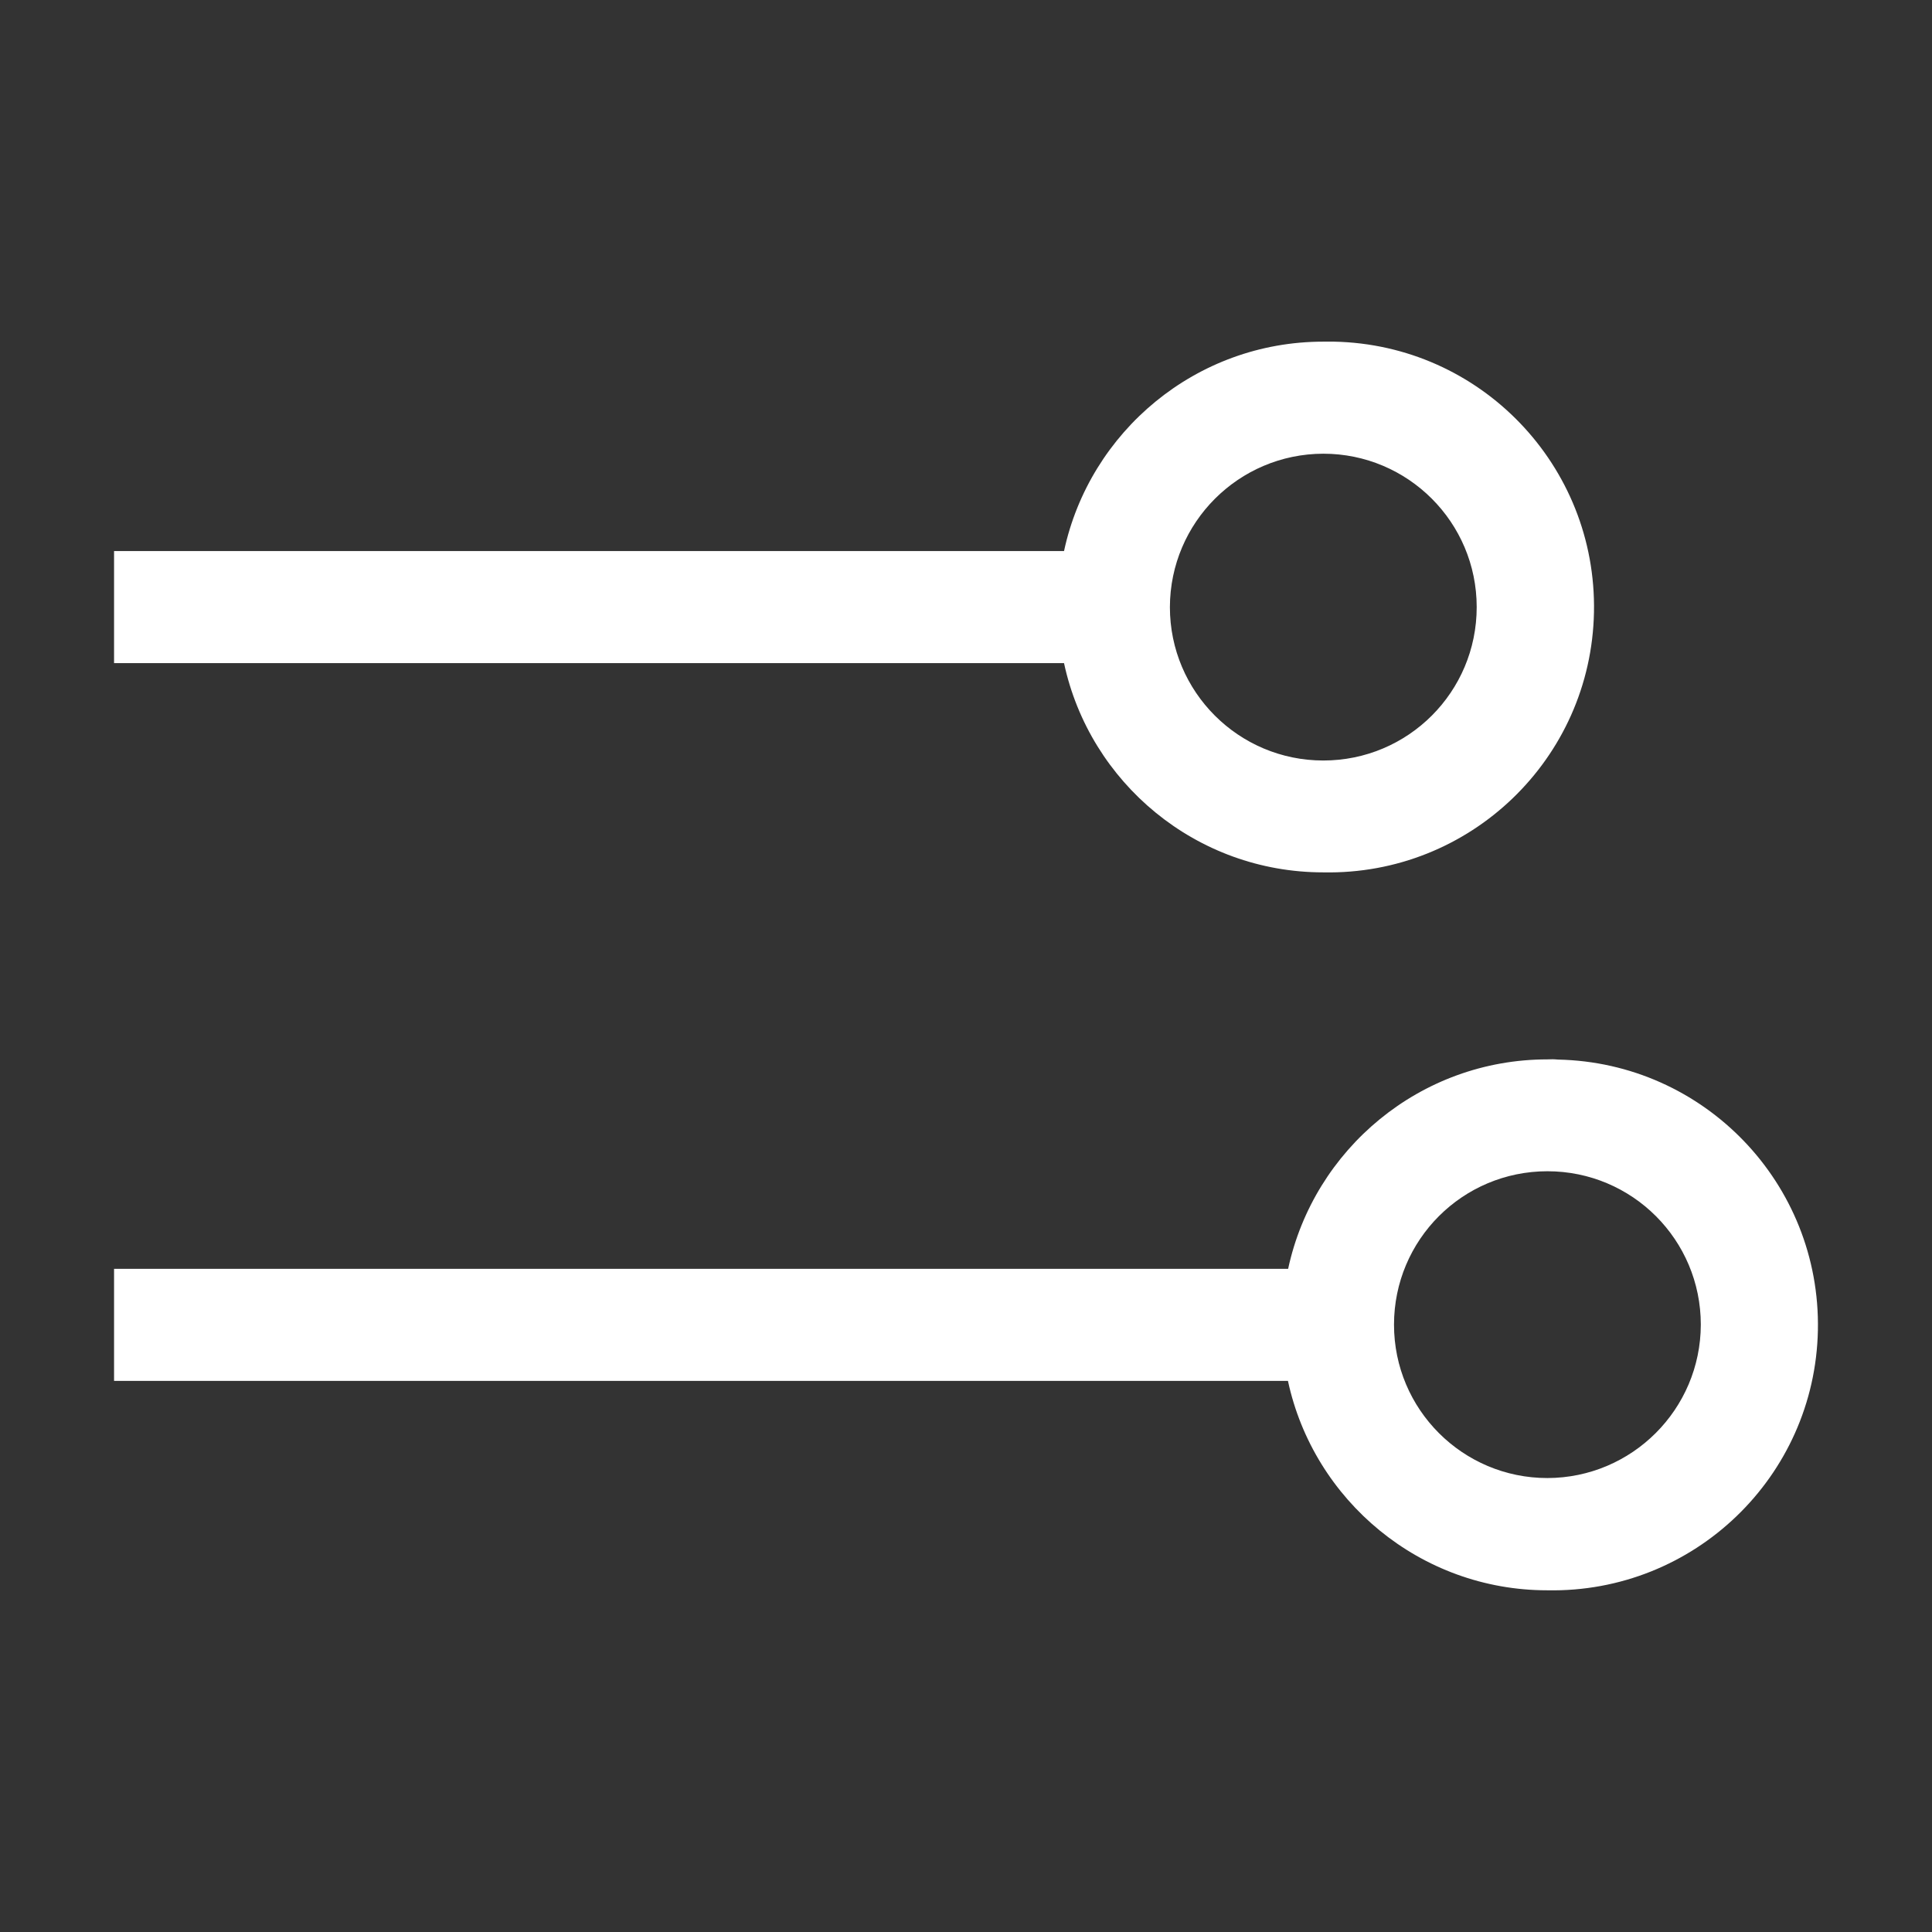
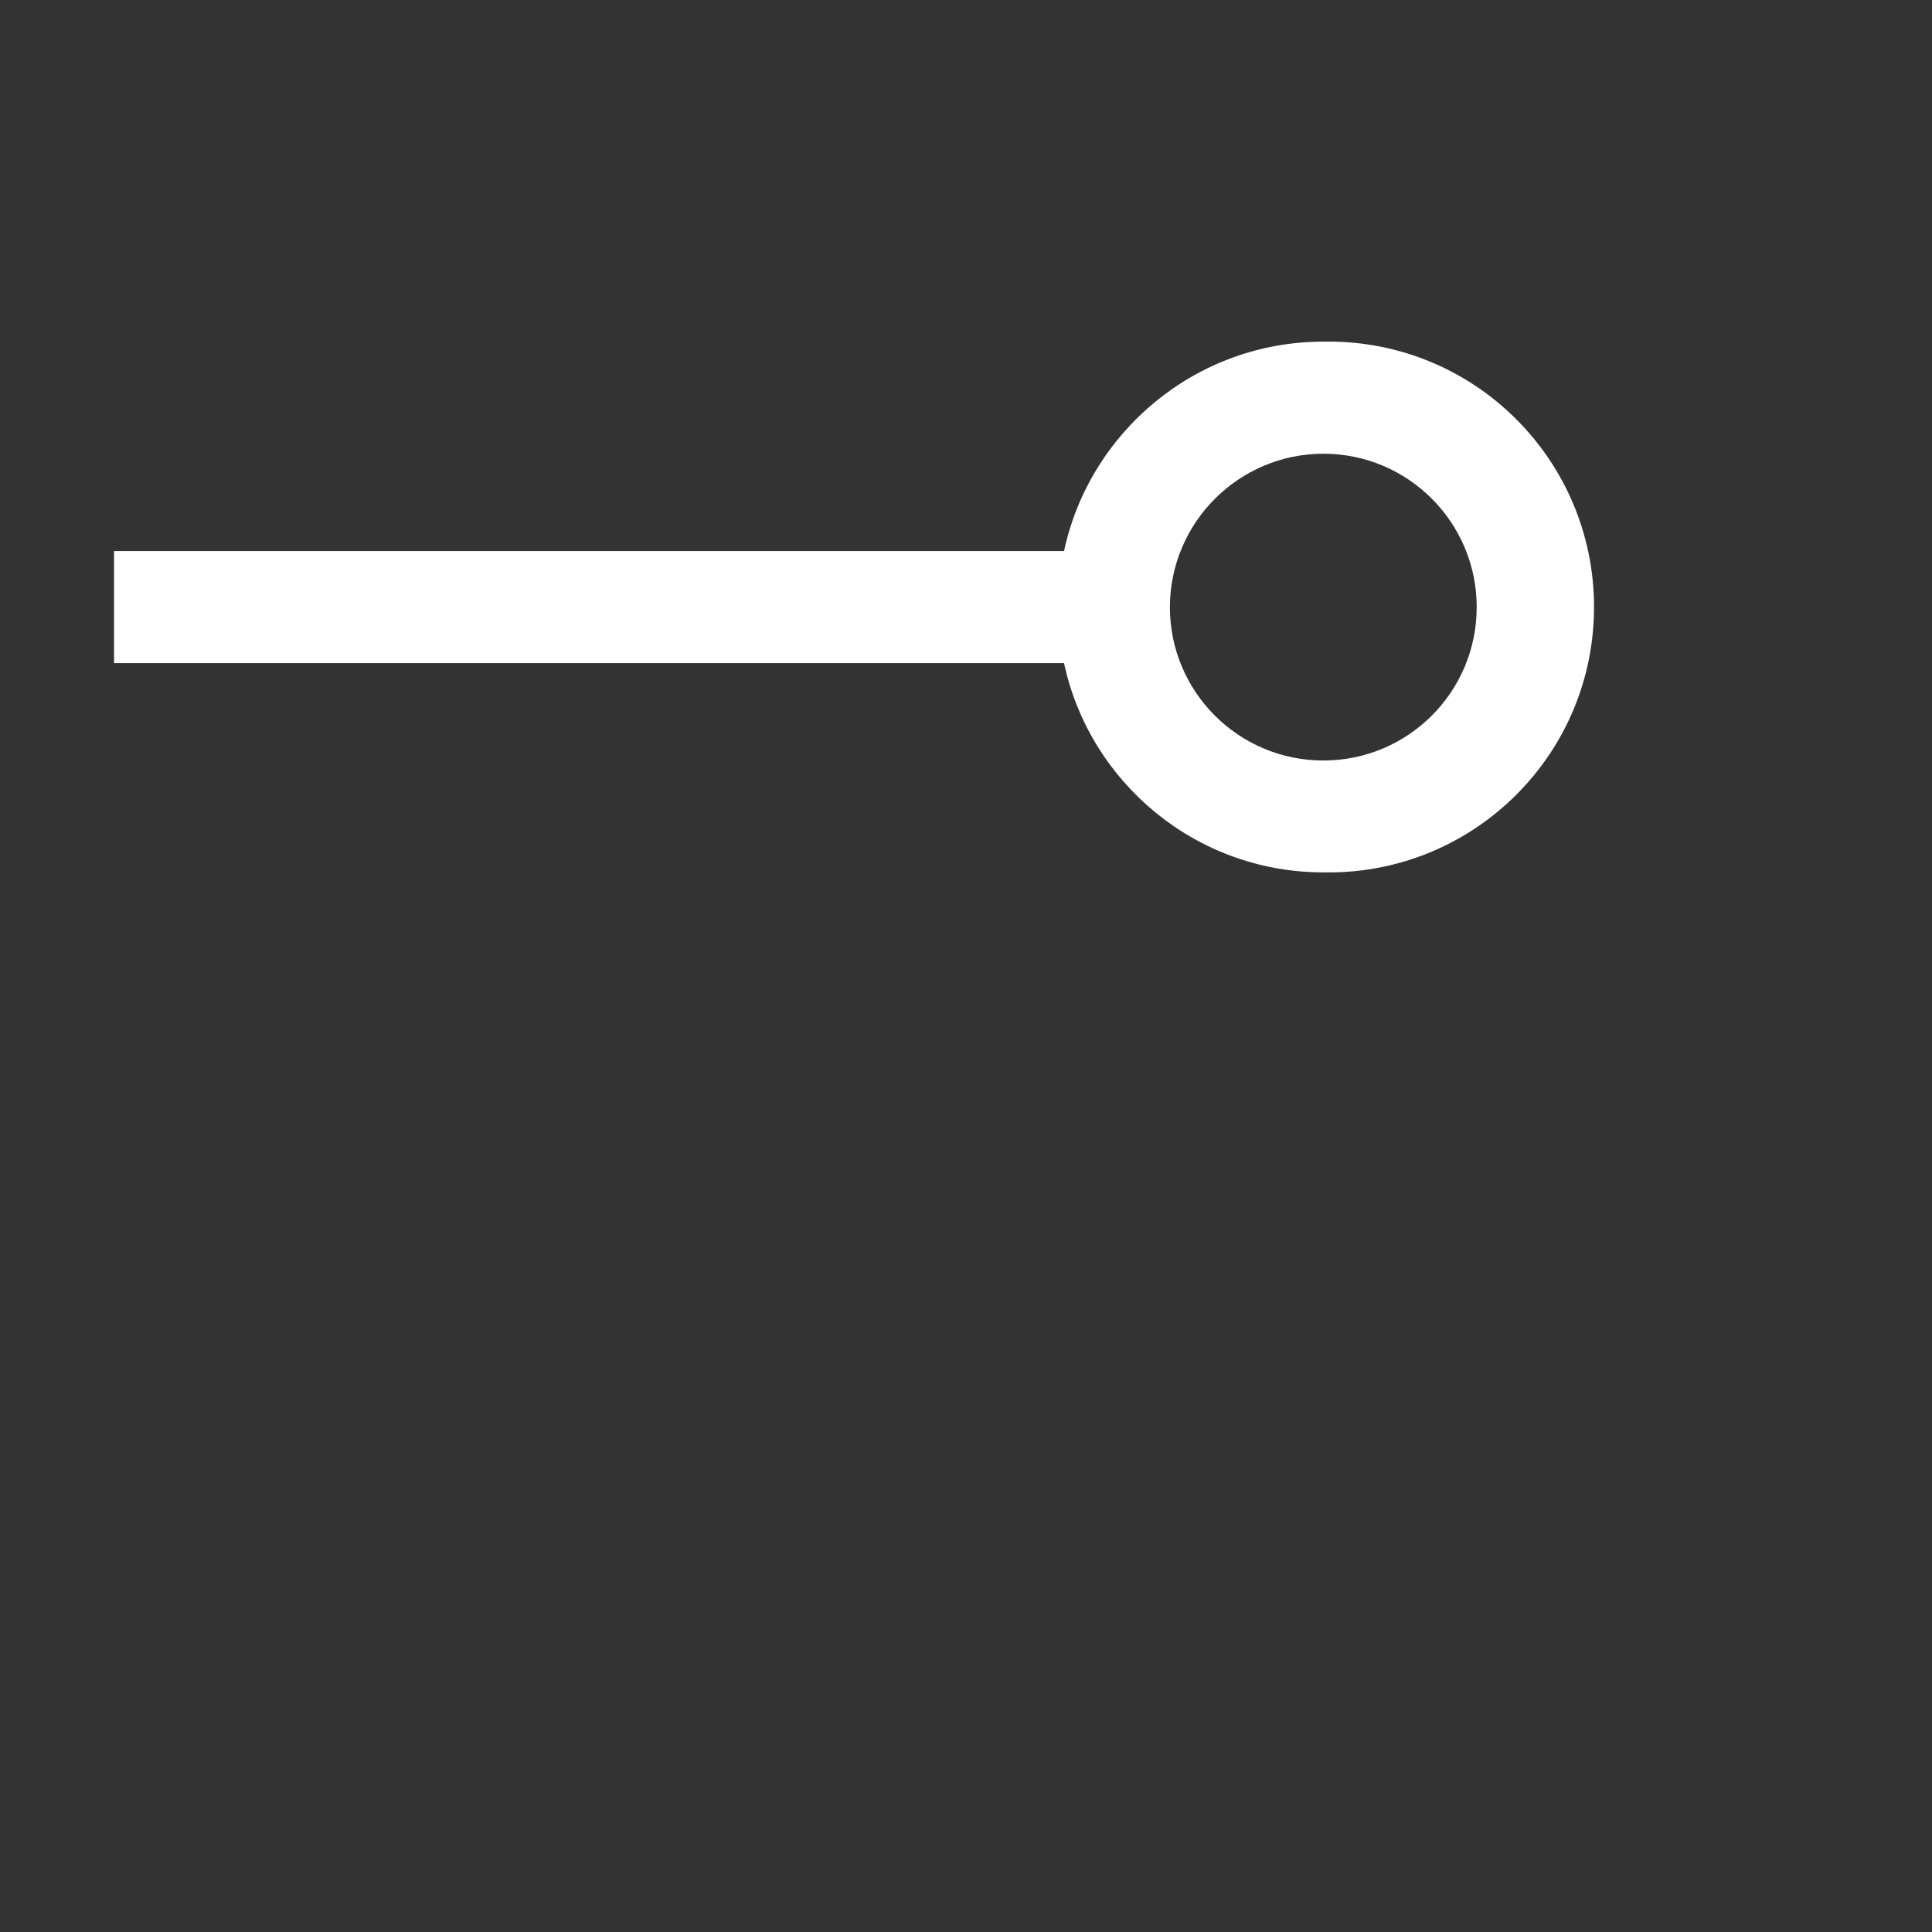
<svg xmlns="http://www.w3.org/2000/svg" version="1.1" id="Layer_1" x="0px" y="0px" width="1000px" height="1000px" viewBox="0 0 1000 1000" enable-background="new 0 0 1000 1000" xml:space="preserve">
  <rect x="0" y="0" width="1000" height="1000" fill="#333333" stroke="none" />
  <g>
    <path fill="#FFFFFF" d="M684.937,451.536c75.899,1.5,138.6-58.7,140.1-134.6s-58.7-138.6-134.6-140.1c-1.801,0-3.7,0-5.5,0   c-65.801,0-120.9,46.5-134.2,108.4h-491.7v58h491.7C564.036,405.136,619.136,451.536,684.937,451.536z M684.937,234.836   c43.8,0,79.399,35.5,79.399,79.4c0,43.9-35.5,79.4-79.399,79.4c-43.801,0-79.4-35.5-79.4-79.4l0,0   C605.636,270.436,641.136,234.936,684.937,234.836L684.937,234.836z" />
-     <path fill="#FFFFFF" d="M800.937,548.336c-65.801,0-120.9,46.5-134.2,108.4h-607.7v58h607.6c13.301,61.9,68.5,108.4,134.2,108.4   c75.9,1.5,138.601-58.801,140.101-134.602c1.5-75.898-58.801-138.6-134.601-140.1C804.536,548.236,802.736,548.236,800.937,548.336   z M800.937,765.035c-43.801,0-79.4-35.5-79.4-79.398c0-43.9,35.5-79.4,79.4-79.4c43.899,0,79.399,35.5,79.399,79.4l0,0   C880.236,729.436,844.736,764.936,800.937,765.035L800.937,765.035z" />
  </g>
</svg>